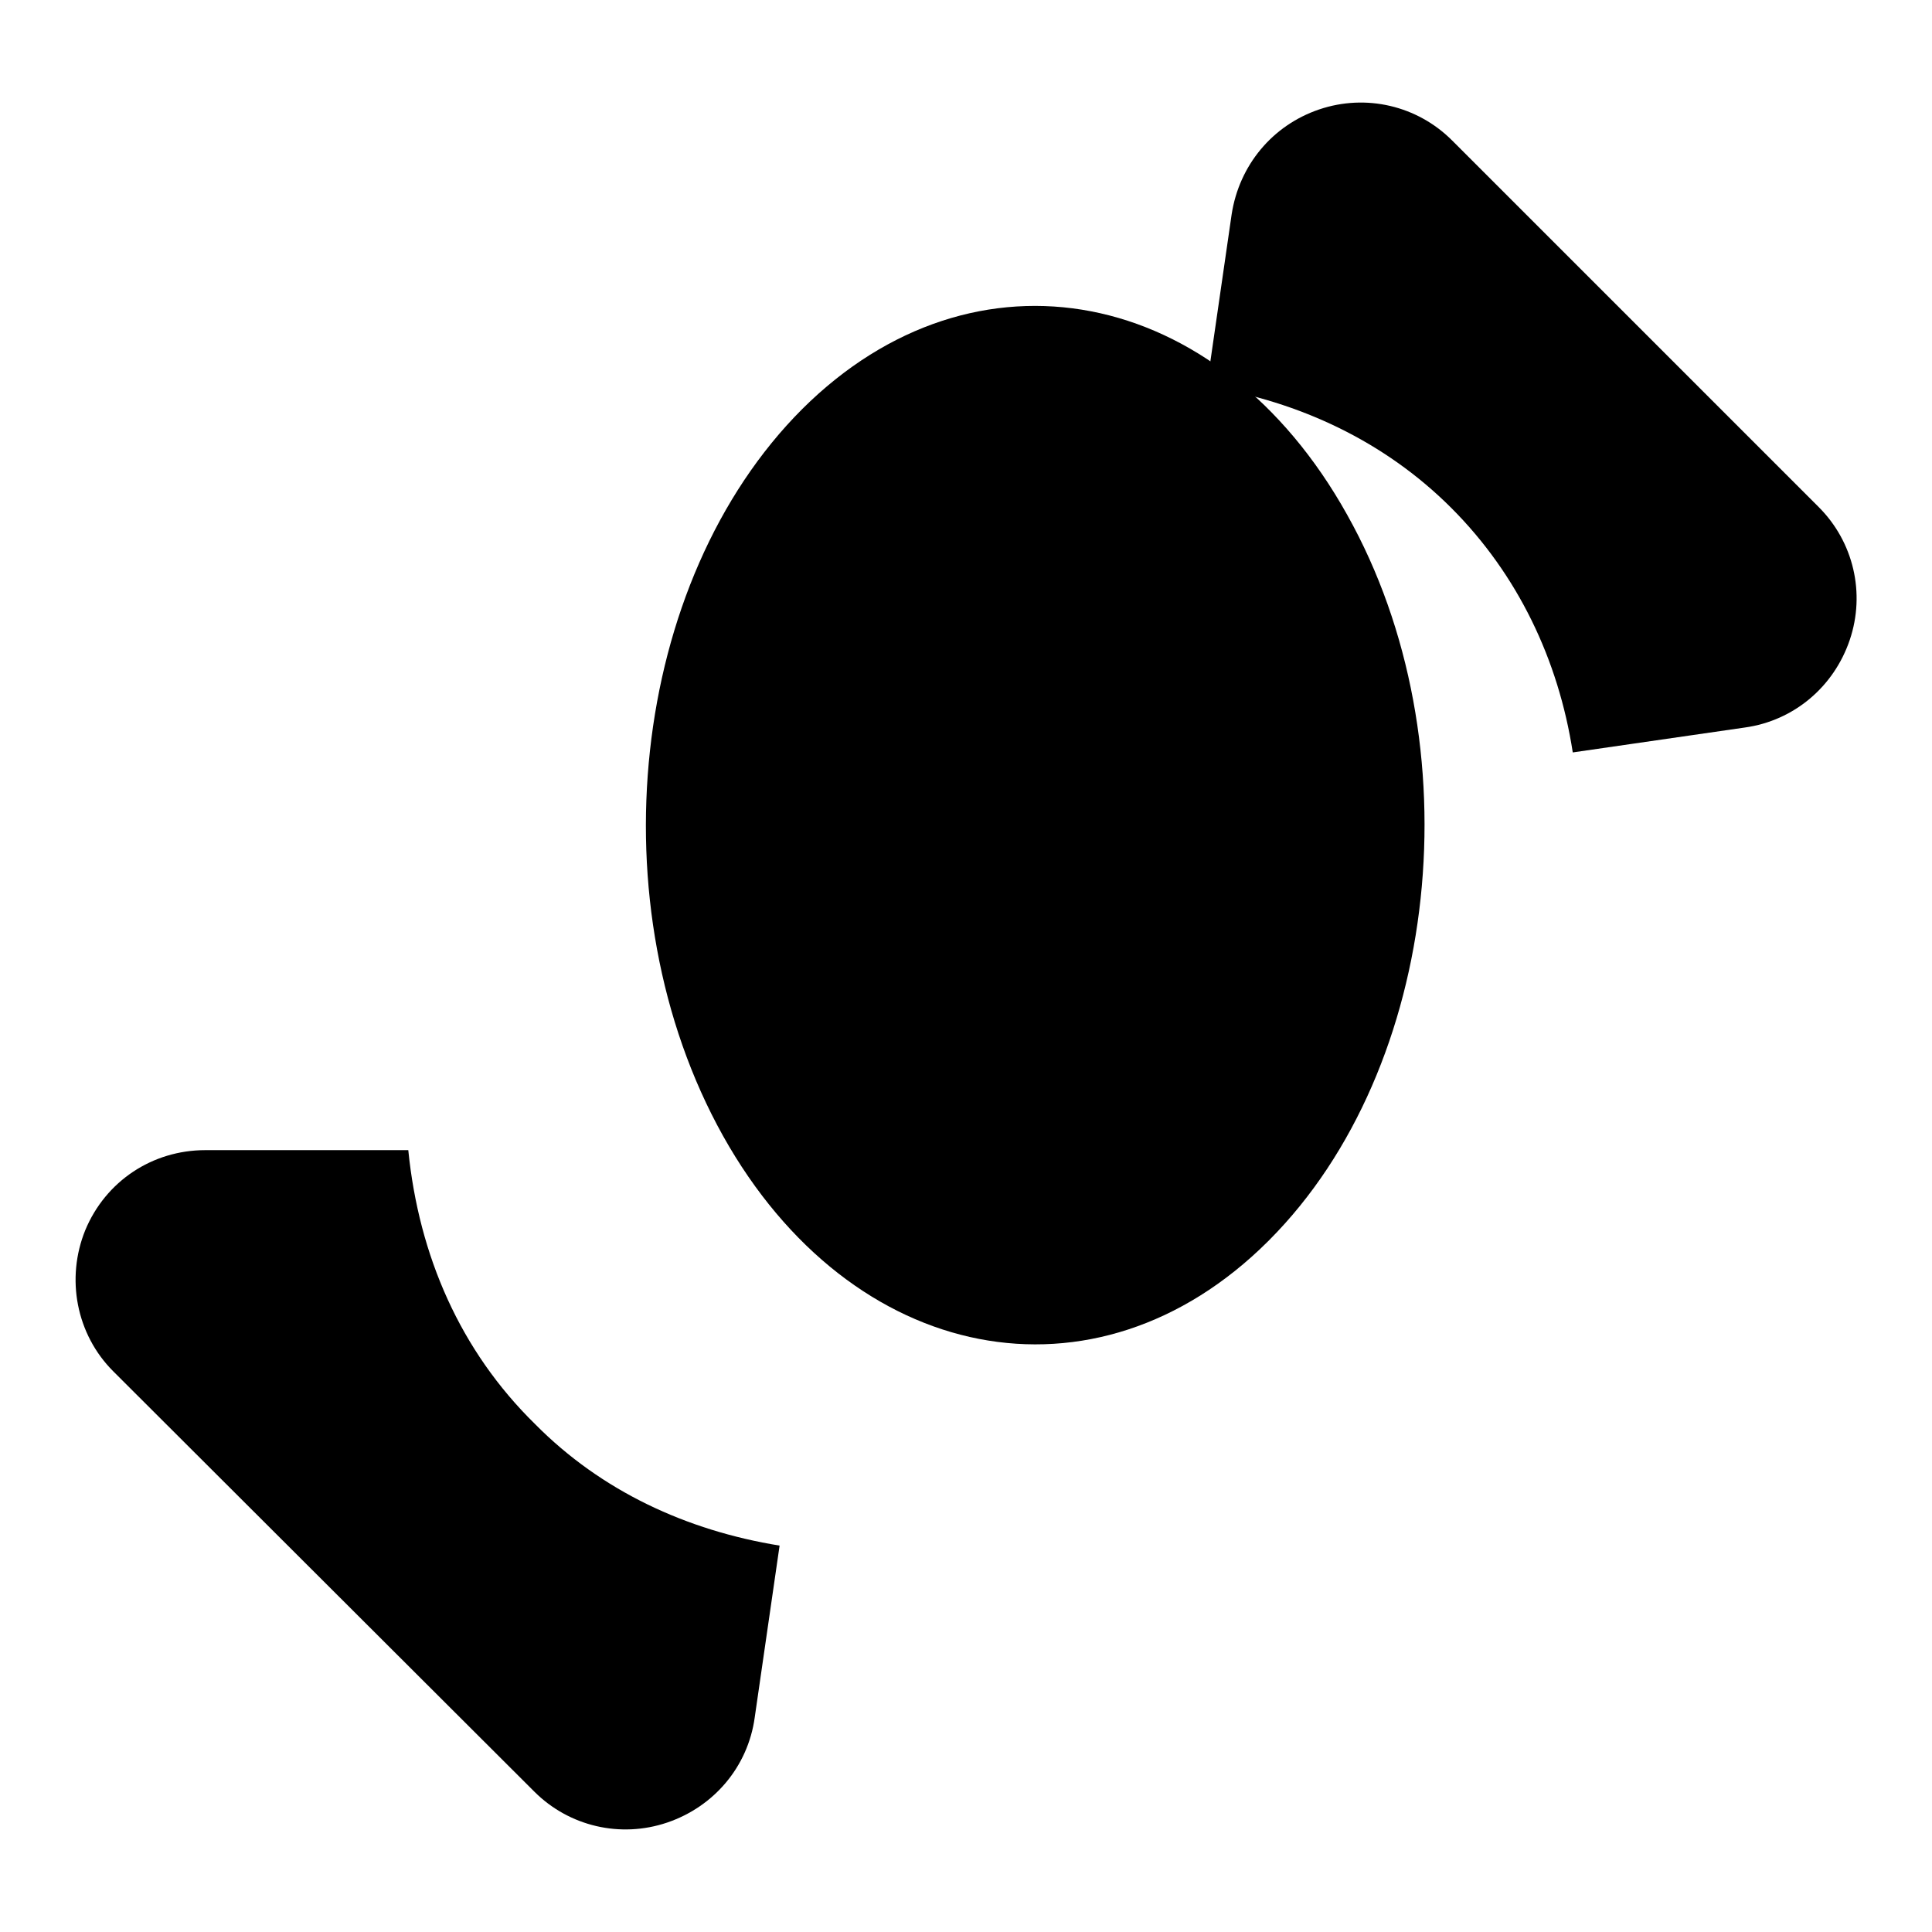
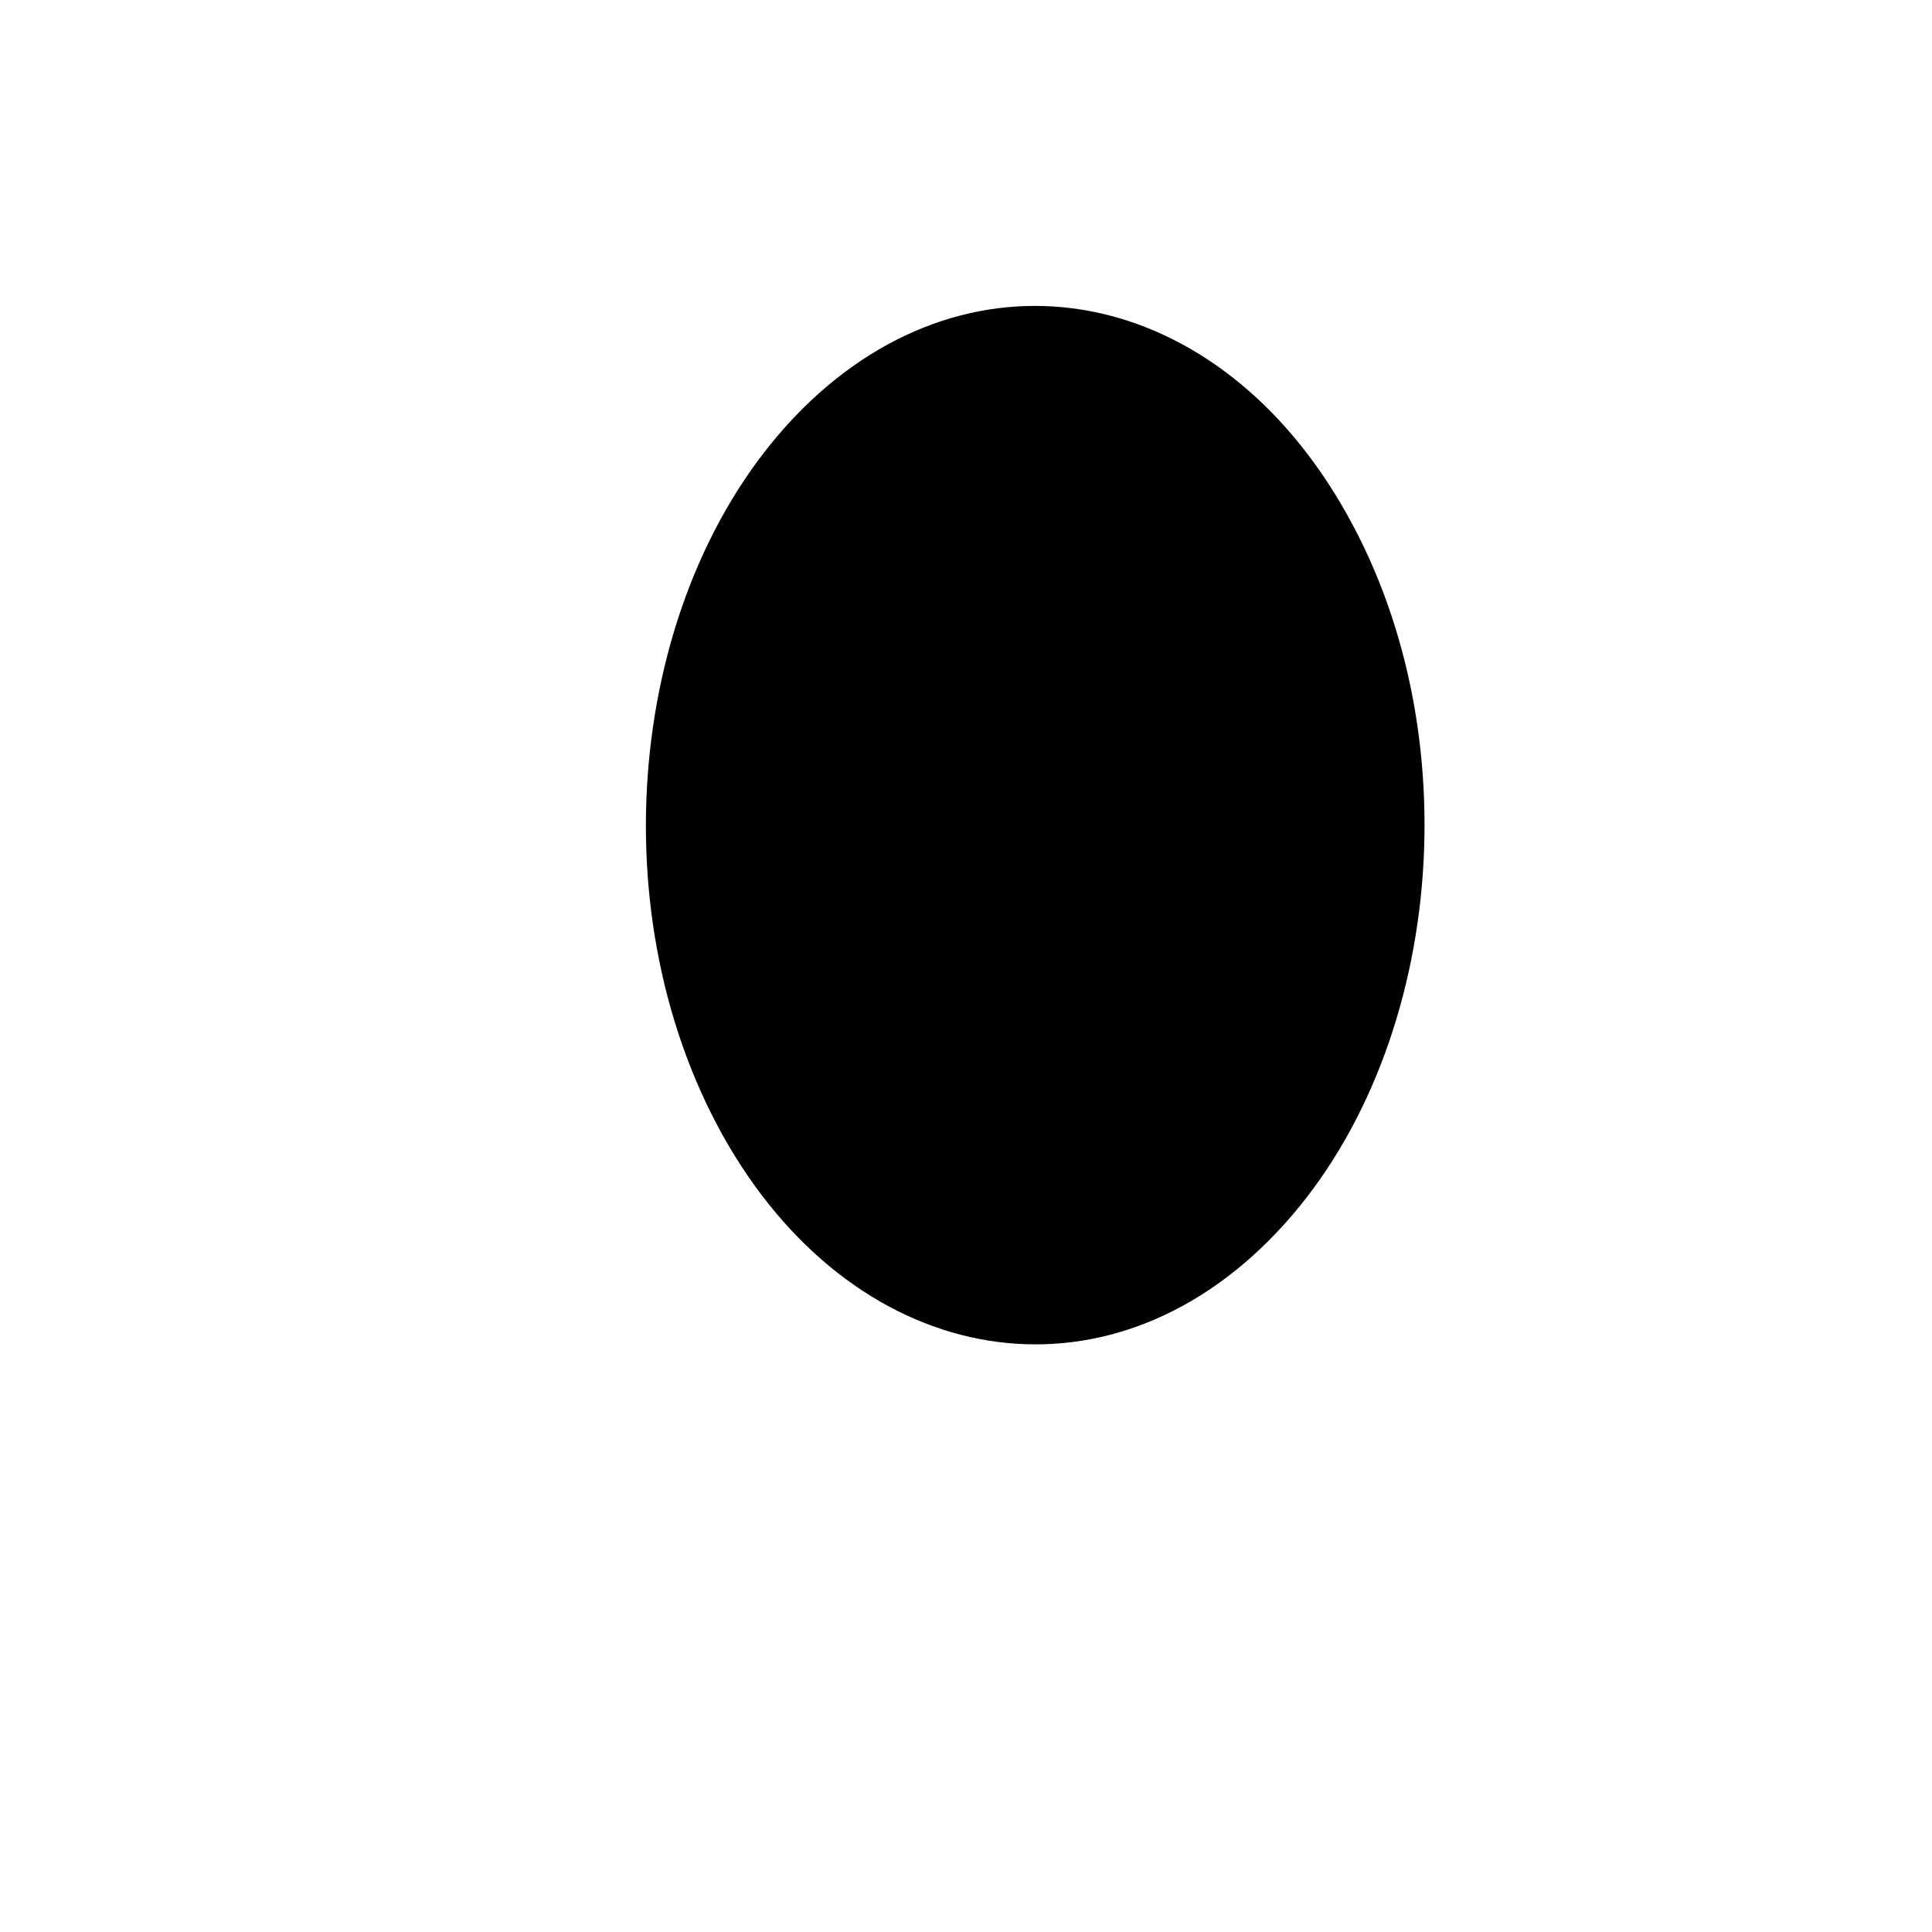
<svg xmlns="http://www.w3.org/2000/svg" version="1.1" x="0px" y="0px" viewBox="0 0 256 256" enable-background="new 0 0 256 256" xml:space="preserve">
  <g>
    <g>
      <path fill="#000000" d="M168,164.5c-22.8,22.7-55.2,16.4-72.2-14C78.8,120,83.5,77,106.3,54.2c22.8-22.7,55.2-16.5,72.2,14c17,30.3,12.4,73.3-10.3,96.1L168,164.5z" />
-       <path fill="#000000" d="M54.1,152.4H27.2c-7,0-13.2,4.1-15.9,10.6c-2.6,6.4-1.2,13.8,3.7,18.7l55.8,55.7c4.6,4.6,11.4,6.2,17.6,4.1c6.2-2.1,10.7-7.4,11.6-13.9l3.3-22.8c-12.3-2-23.6-7.2-32.4-16.1C61,179,55.5,166.4,54.1,152.4z" />
-       <path fill="#000000" d="M241,67.2l-48.6-48.6c-4.6-4.6-11.4-6.2-17.6-4.1c-6.2,2.1-10.6,7.4-11.6,13.9l-3.3,22.8c12.3,2,23.6,7.3,32.4,16.1c8.8,8.8,14.2,20.1,16.1,32.4l22.8-3.3c6.5-0.9,11.8-5.4,13.9-11.6C247.2,78.6,245.6,71.8,241,67.2z" />
    </g>
  </g>
</svg>